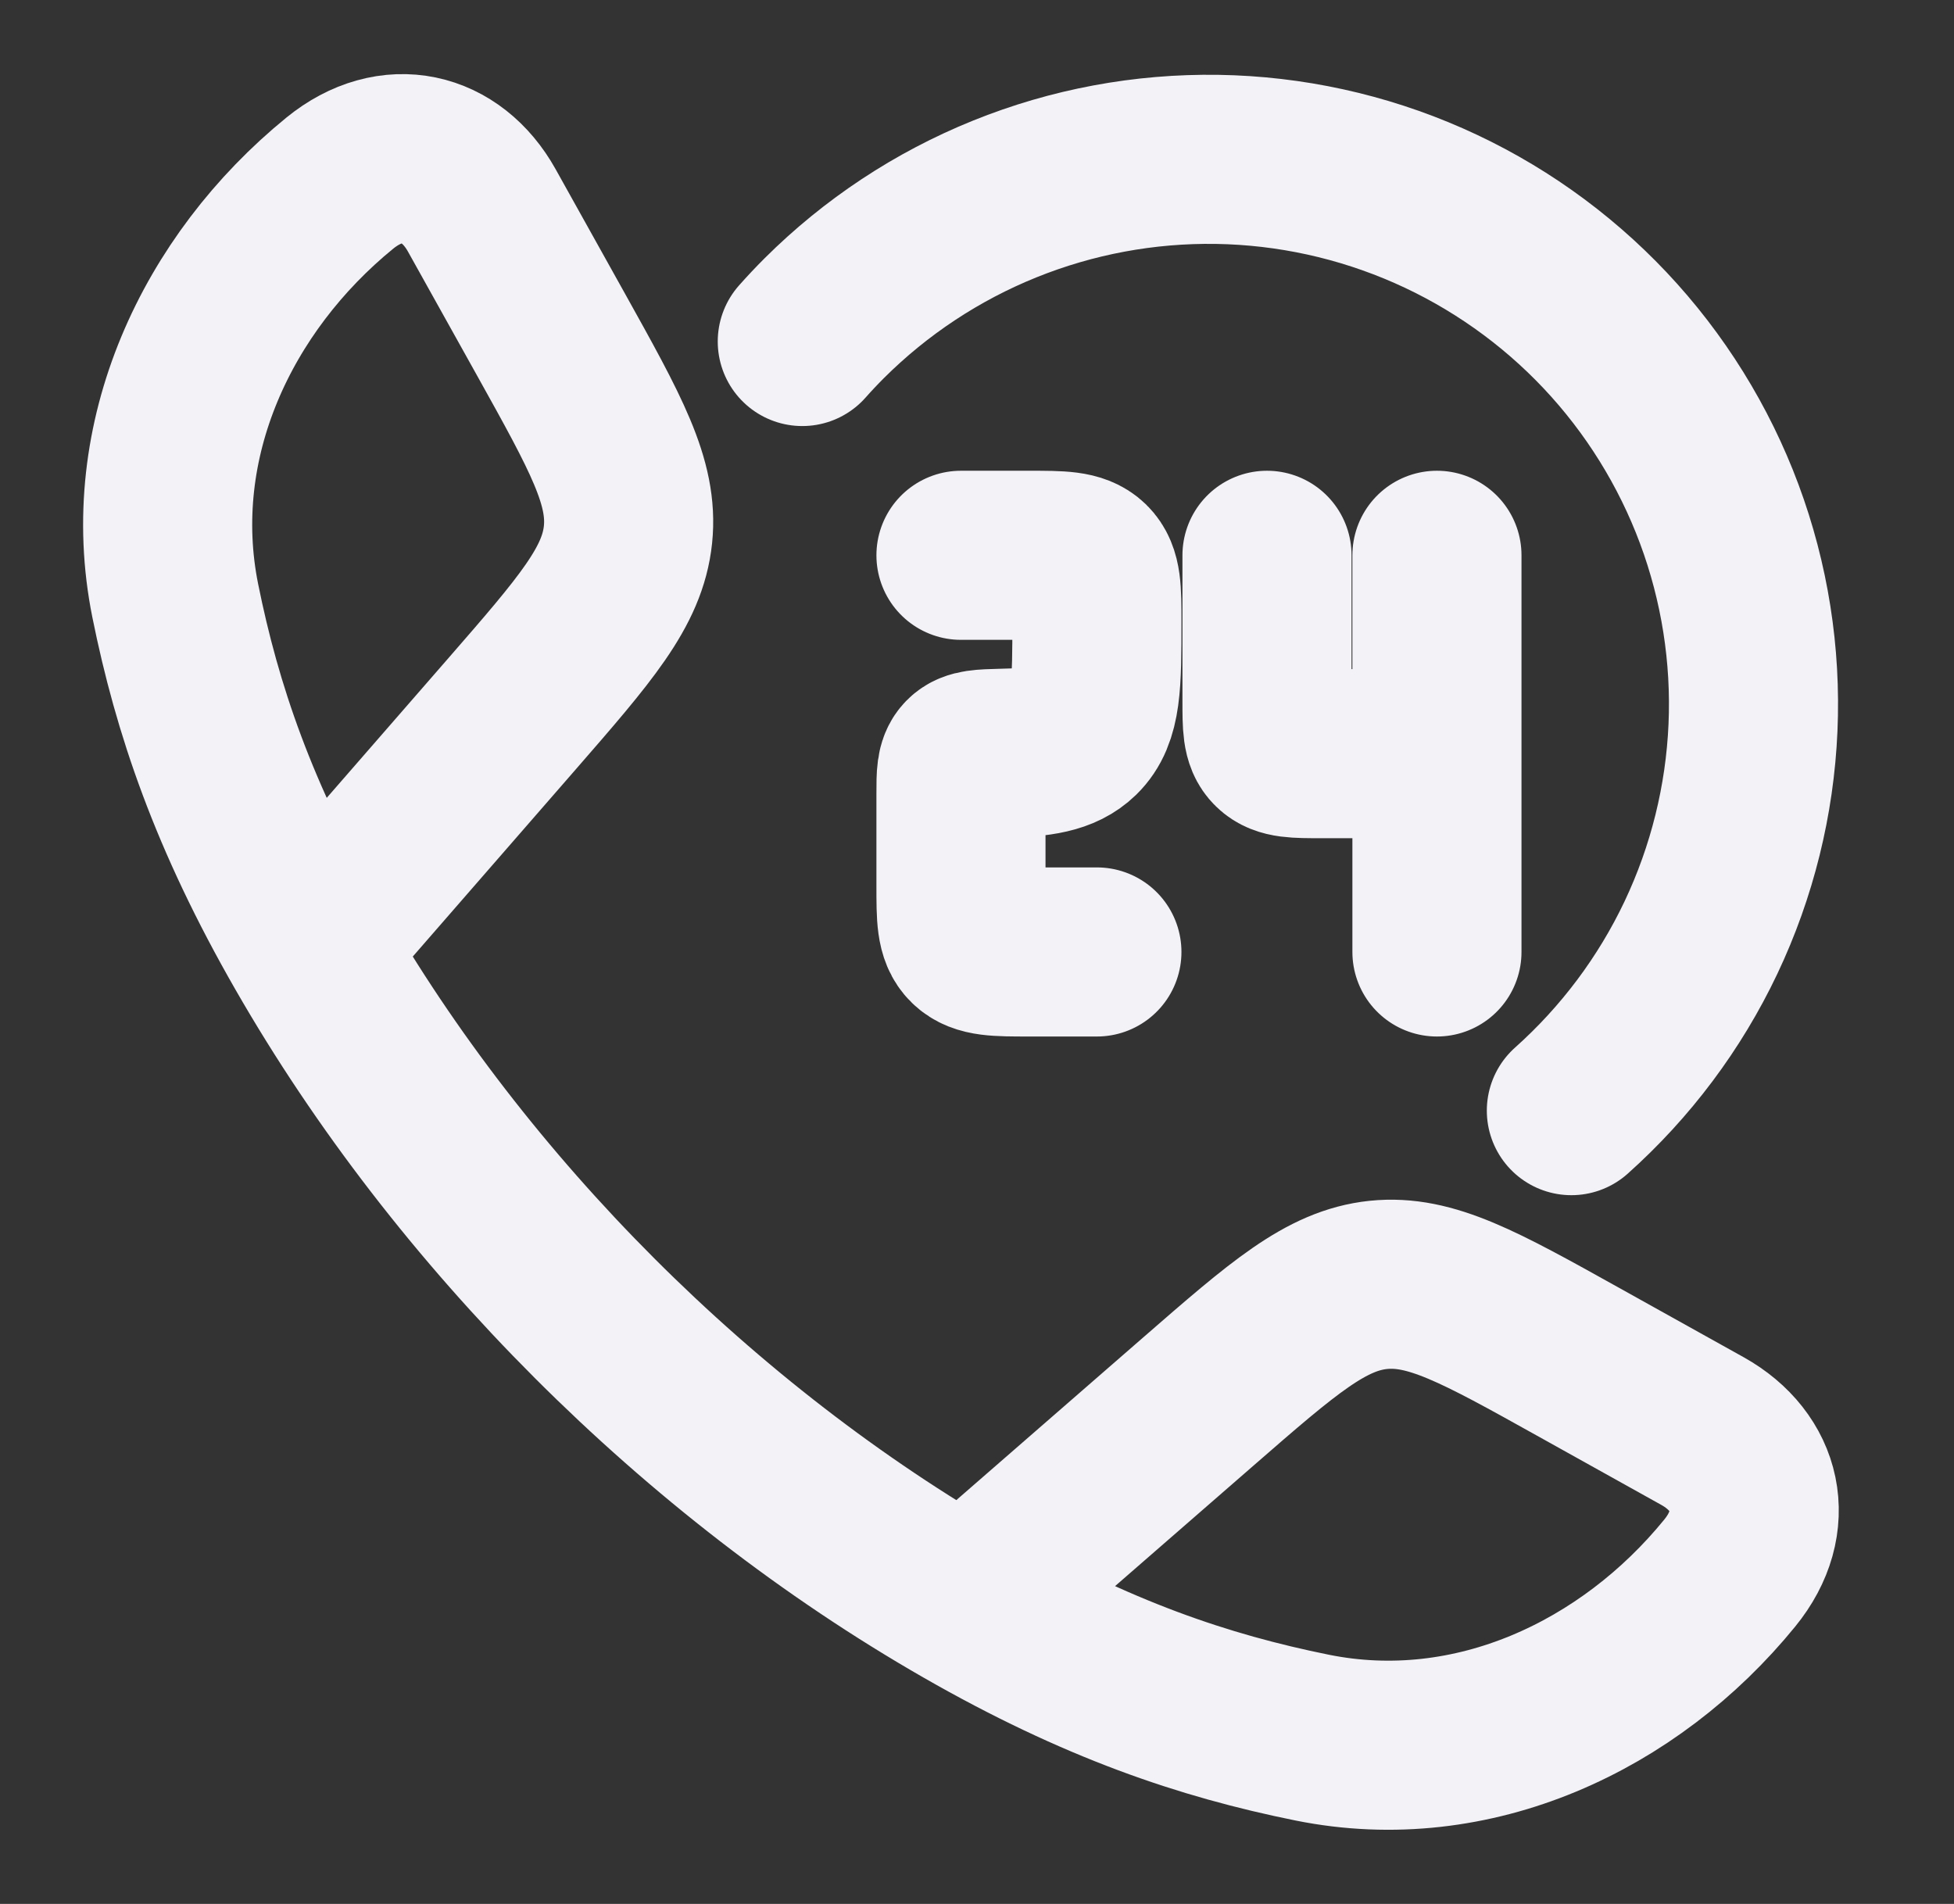
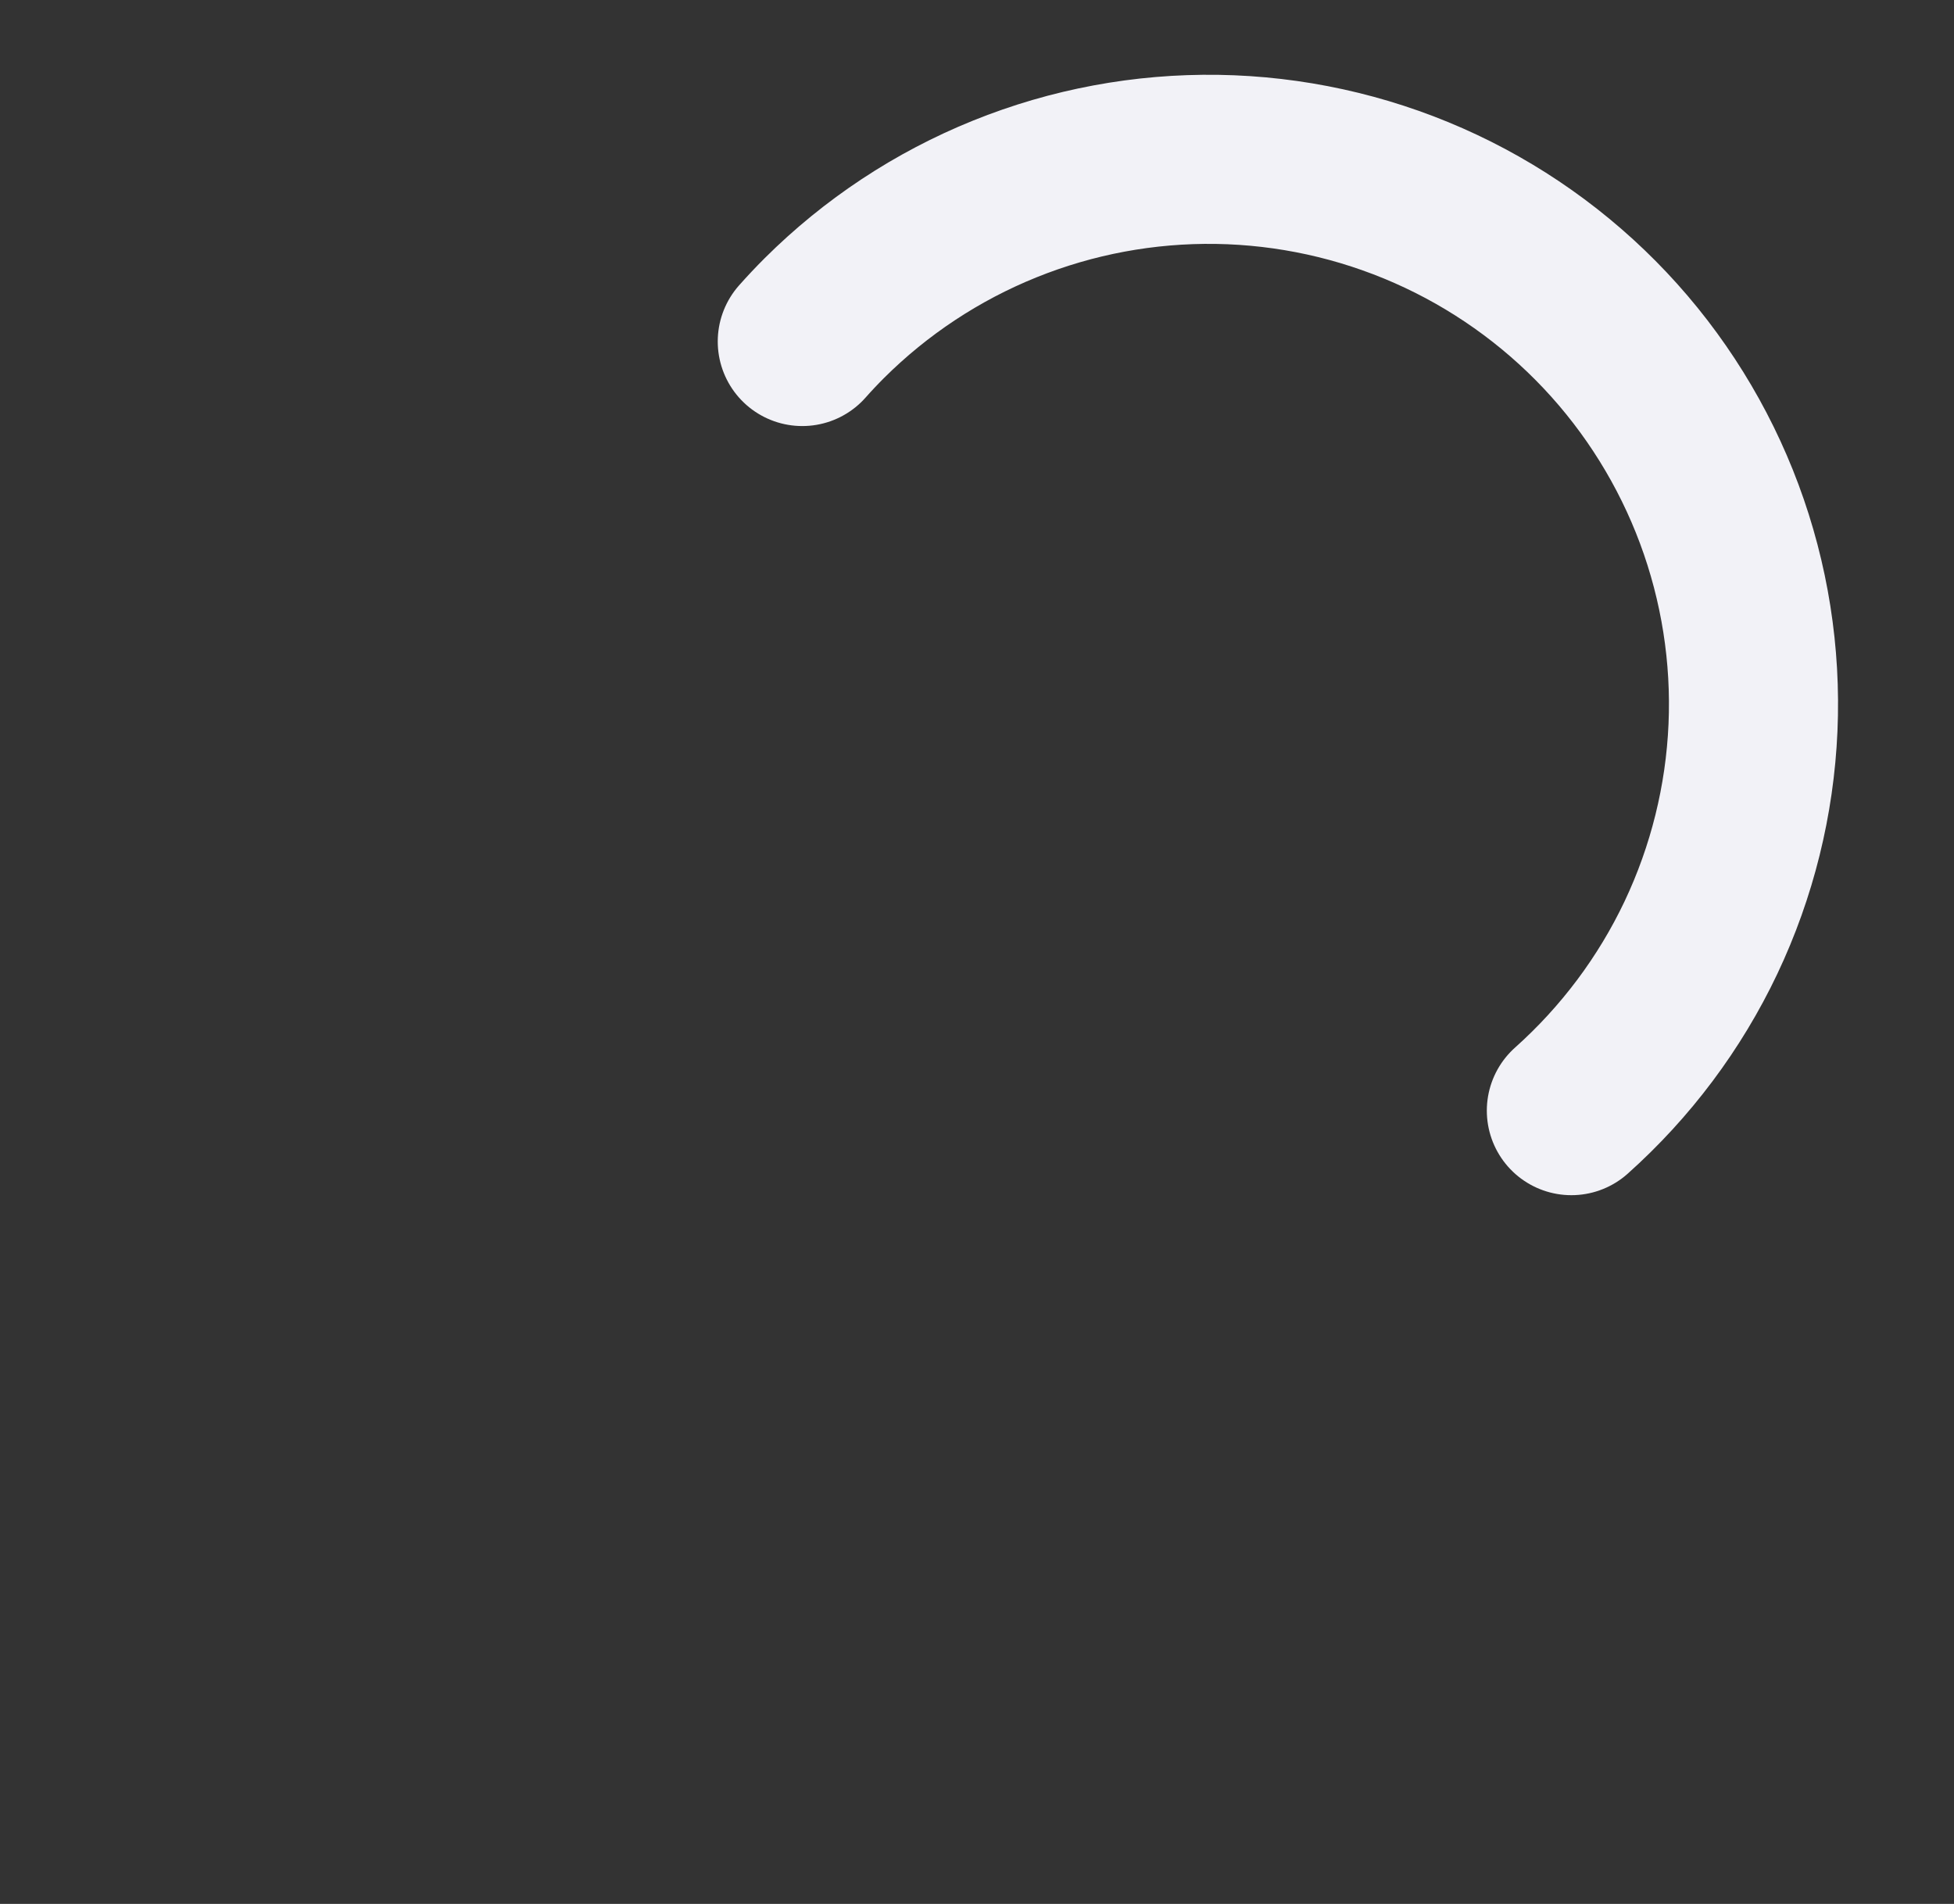
<svg xmlns="http://www.w3.org/2000/svg" width="39" height="38" viewBox="0 0 39 38" fill="none">
  <rect x="0" y="0" width="39" height="38" fill="#333333" stroke="none" />
-   <path d="M6.161 18.908C4.66 16.293 3.935 14.155 3.498 11.989C2.852 8.784 4.331 5.654 6.781 3.656C7.816 2.812 9.004 3.102 9.616 4.199L10.999 6.68C12.094 8.647 12.642 9.628 12.534 10.67C12.425 11.713 11.686 12.562 10.209 14.259L6.161 18.908ZM6.161 18.908C9.2 24.206 13.967 28.978 19.271 32.018M19.271 32.018C21.889 33.519 24.025 34.244 26.191 34.681C29.395 35.327 32.526 33.849 34.522 31.399C35.368 30.364 35.078 29.176 33.981 28.563L31.5 27.181C29.533 26.085 28.551 25.538 27.51 25.645C26.466 25.755 25.617 26.494 23.92 27.971L19.271 32.018ZM19.18 11.083H20.537C21.176 11.083 21.496 11.083 21.696 11.277C21.893 11.47 21.893 11.782 21.893 12.402C21.893 13.647 21.893 14.269 21.498 14.655C21.194 14.95 20.752 15.02 19.994 15.035C19.606 15.045 19.412 15.05 19.297 15.165C19.181 15.281 19.18 15.464 19.18 15.833V17.681C19.18 18.303 19.18 18.614 19.379 18.807C19.577 19 19.897 19 20.537 19H21.893M28.68 11.083V15.042M28.68 15.042H26.373C25.861 15.042 25.605 15.042 25.447 14.886C25.288 14.733 25.288 14.484 25.288 13.986V11.083M28.68 15.042V19" stroke="#F2F2F7" stroke-width="3.375" stroke-linecap="round" stroke-linejoin="round" />
  <path d="M16.013 6.816C16.153 6.658 16.299 6.503 16.451 6.351C17.481 5.325 18.705 4.516 20.052 3.972C21.4 3.427 22.842 3.159 24.295 3.181C25.748 3.204 27.182 3.518 28.512 4.104C29.841 4.69 31.04 5.537 32.037 6.594C33.033 7.651 33.808 8.898 34.315 10.259C34.822 11.621 35.051 13.071 34.988 14.523C34.925 15.974 34.572 17.399 33.95 18.712C33.327 20.025 32.447 21.199 31.363 22.167" stroke="#F2F2F7" stroke-width="3.375" stroke-linecap="round" stroke-linejoin="round" />
</svg>